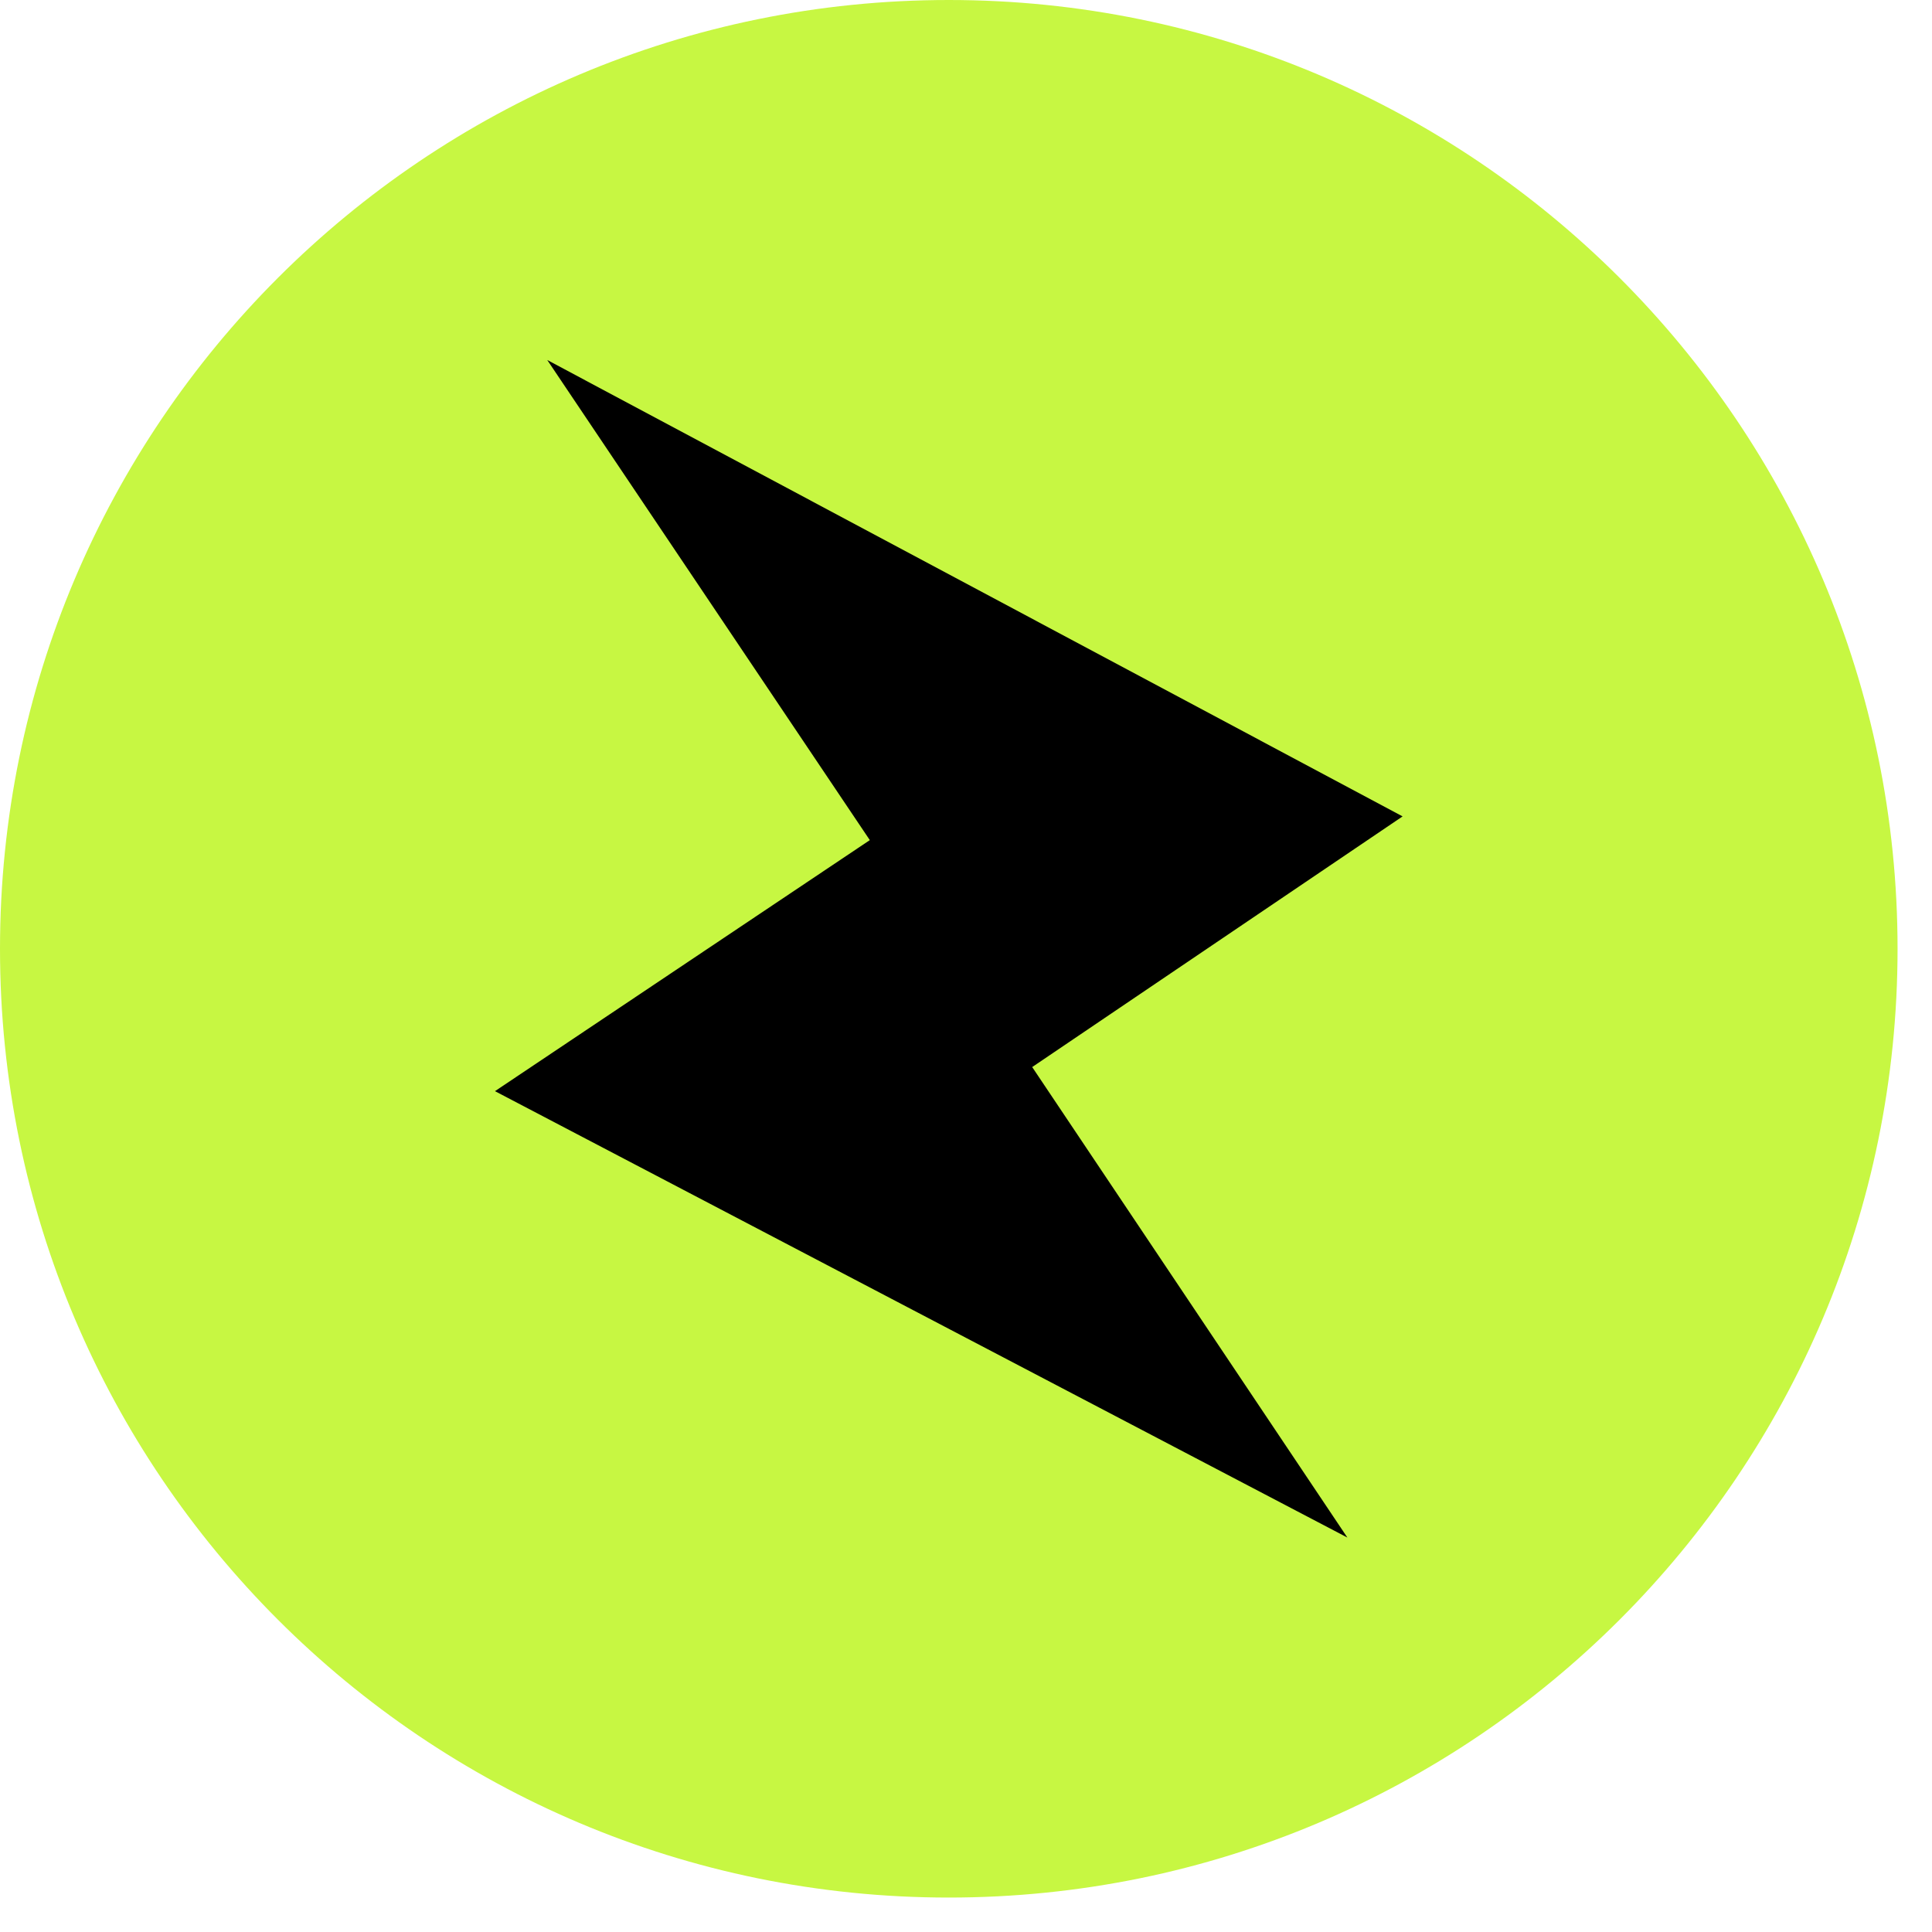
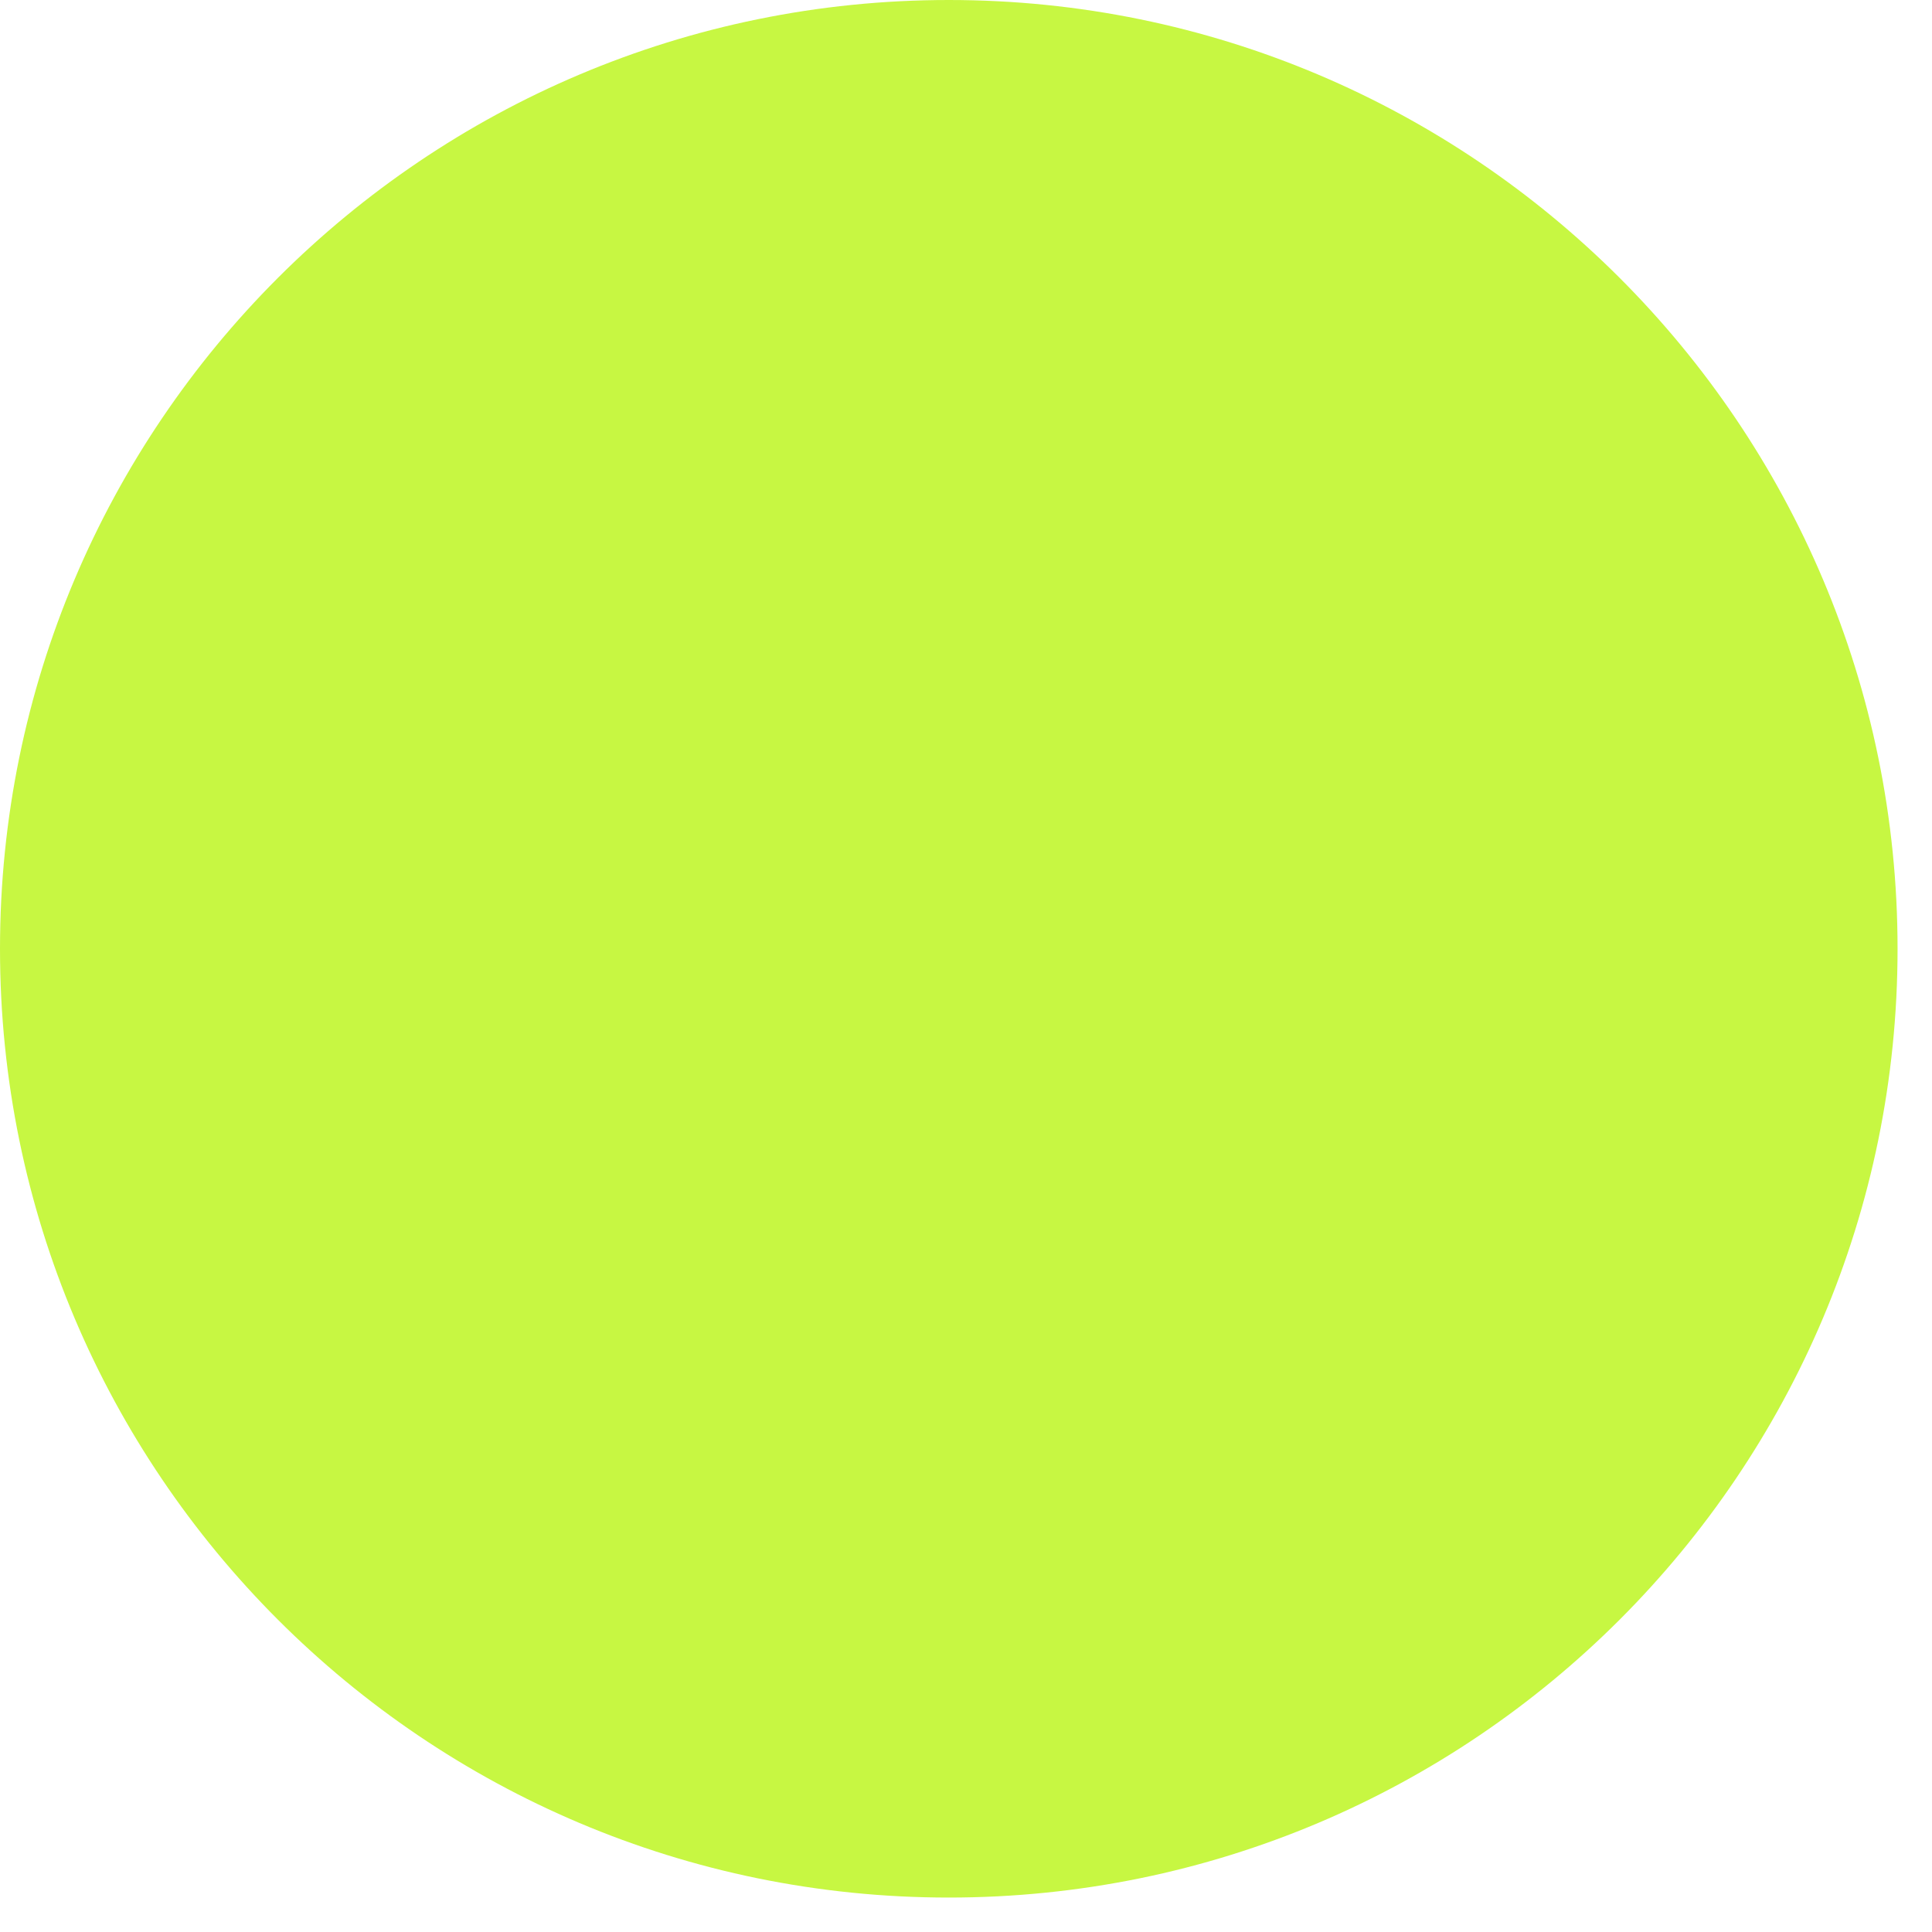
<svg xmlns="http://www.w3.org/2000/svg" width="46" height="46" viewBox="0 0 46 46" fill="none">
-   <path d="M22.59 45.18C35.066 45.18 45.18 35.066 45.18 22.59C45.18 10.114 35.066 0 22.59 0C10.114 0 0 10.114 0 22.59C0 35.066 10.114 45.18 22.59 45.18Z" fill="#C7F742" />
-   <path d="M24.576 25.406L32.08 36.608L11.785 25.98L20.71 20.003L13.03 8.572L33.395 19.438L24.576 25.406Z" fill="black" />
+   <path d="M22.59 45.18C35.066 45.18 45.18 35.066 45.18 22.59C45.18 10.114 35.066 0 22.59 0C10.114 0 0 10.114 0 22.59C0 35.066 10.114 45.18 22.59 45.18" fill="#C7F742" />
</svg>